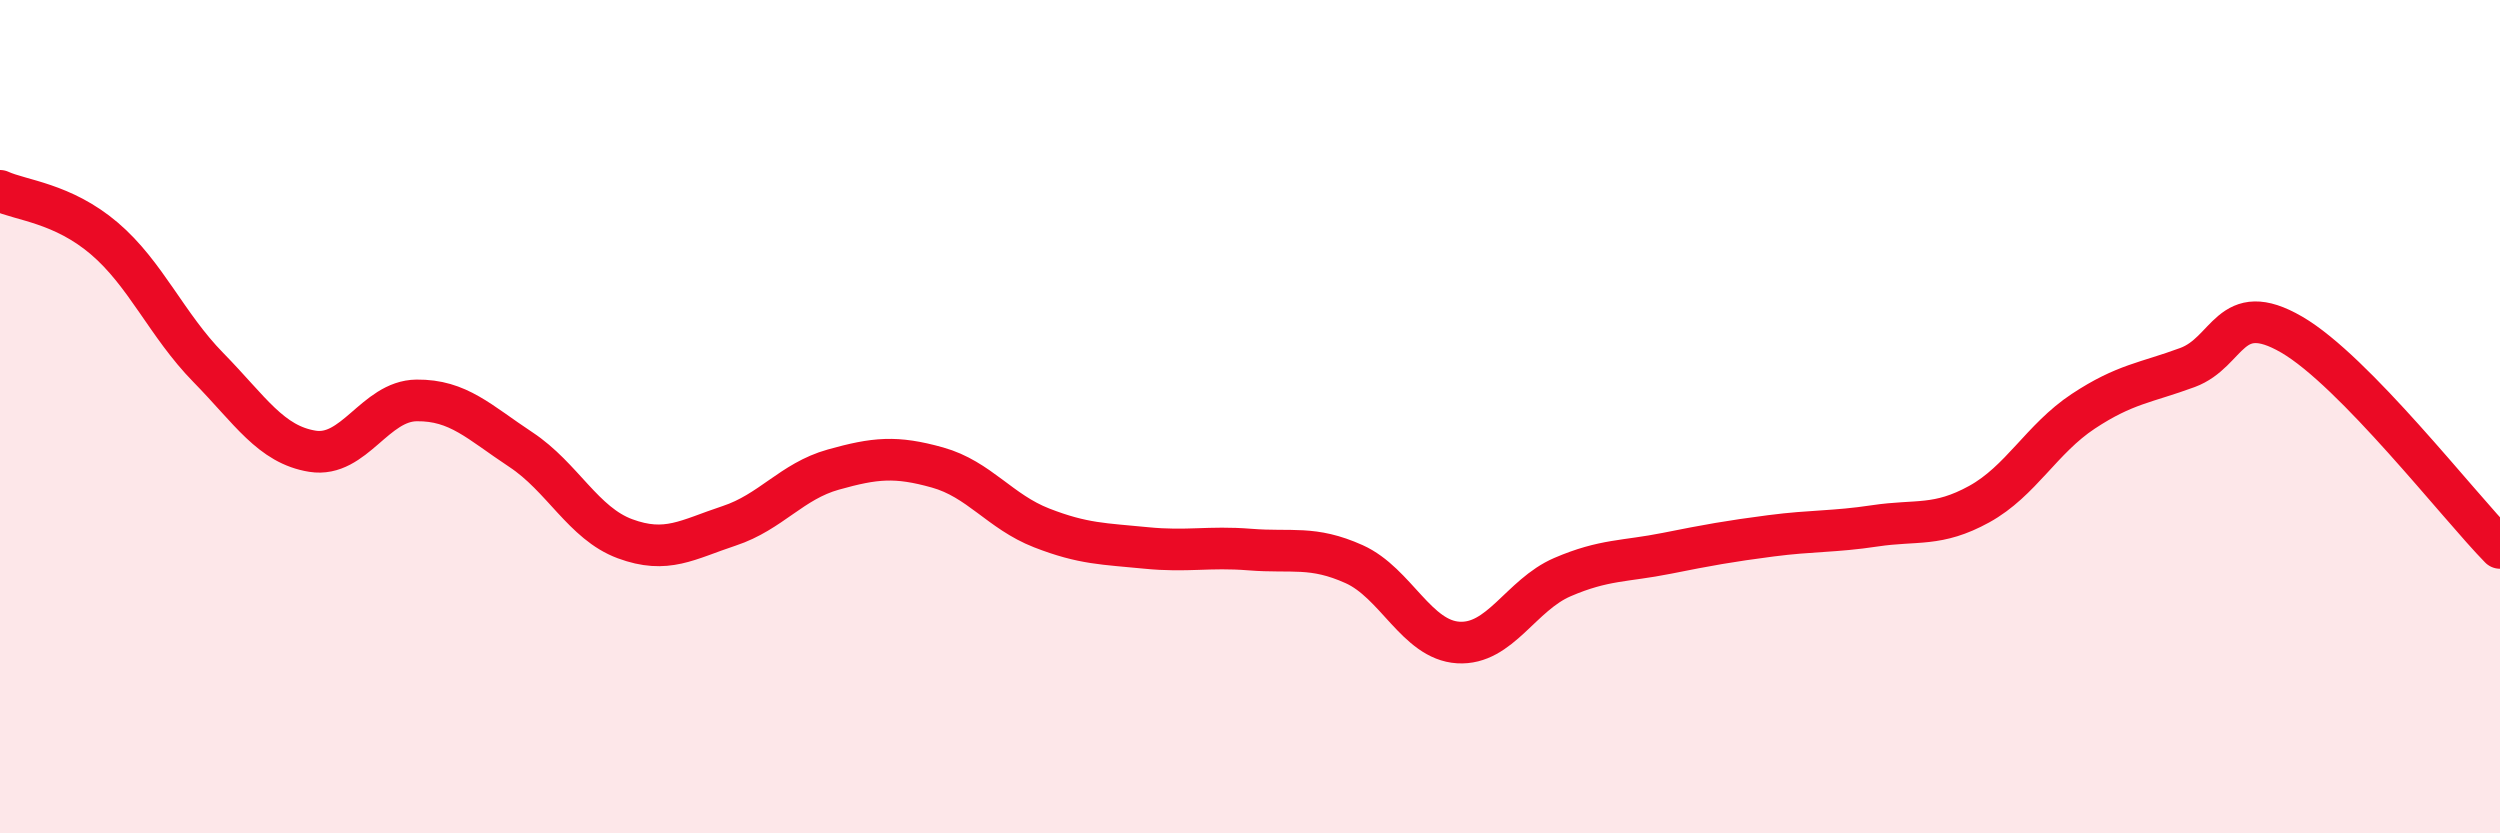
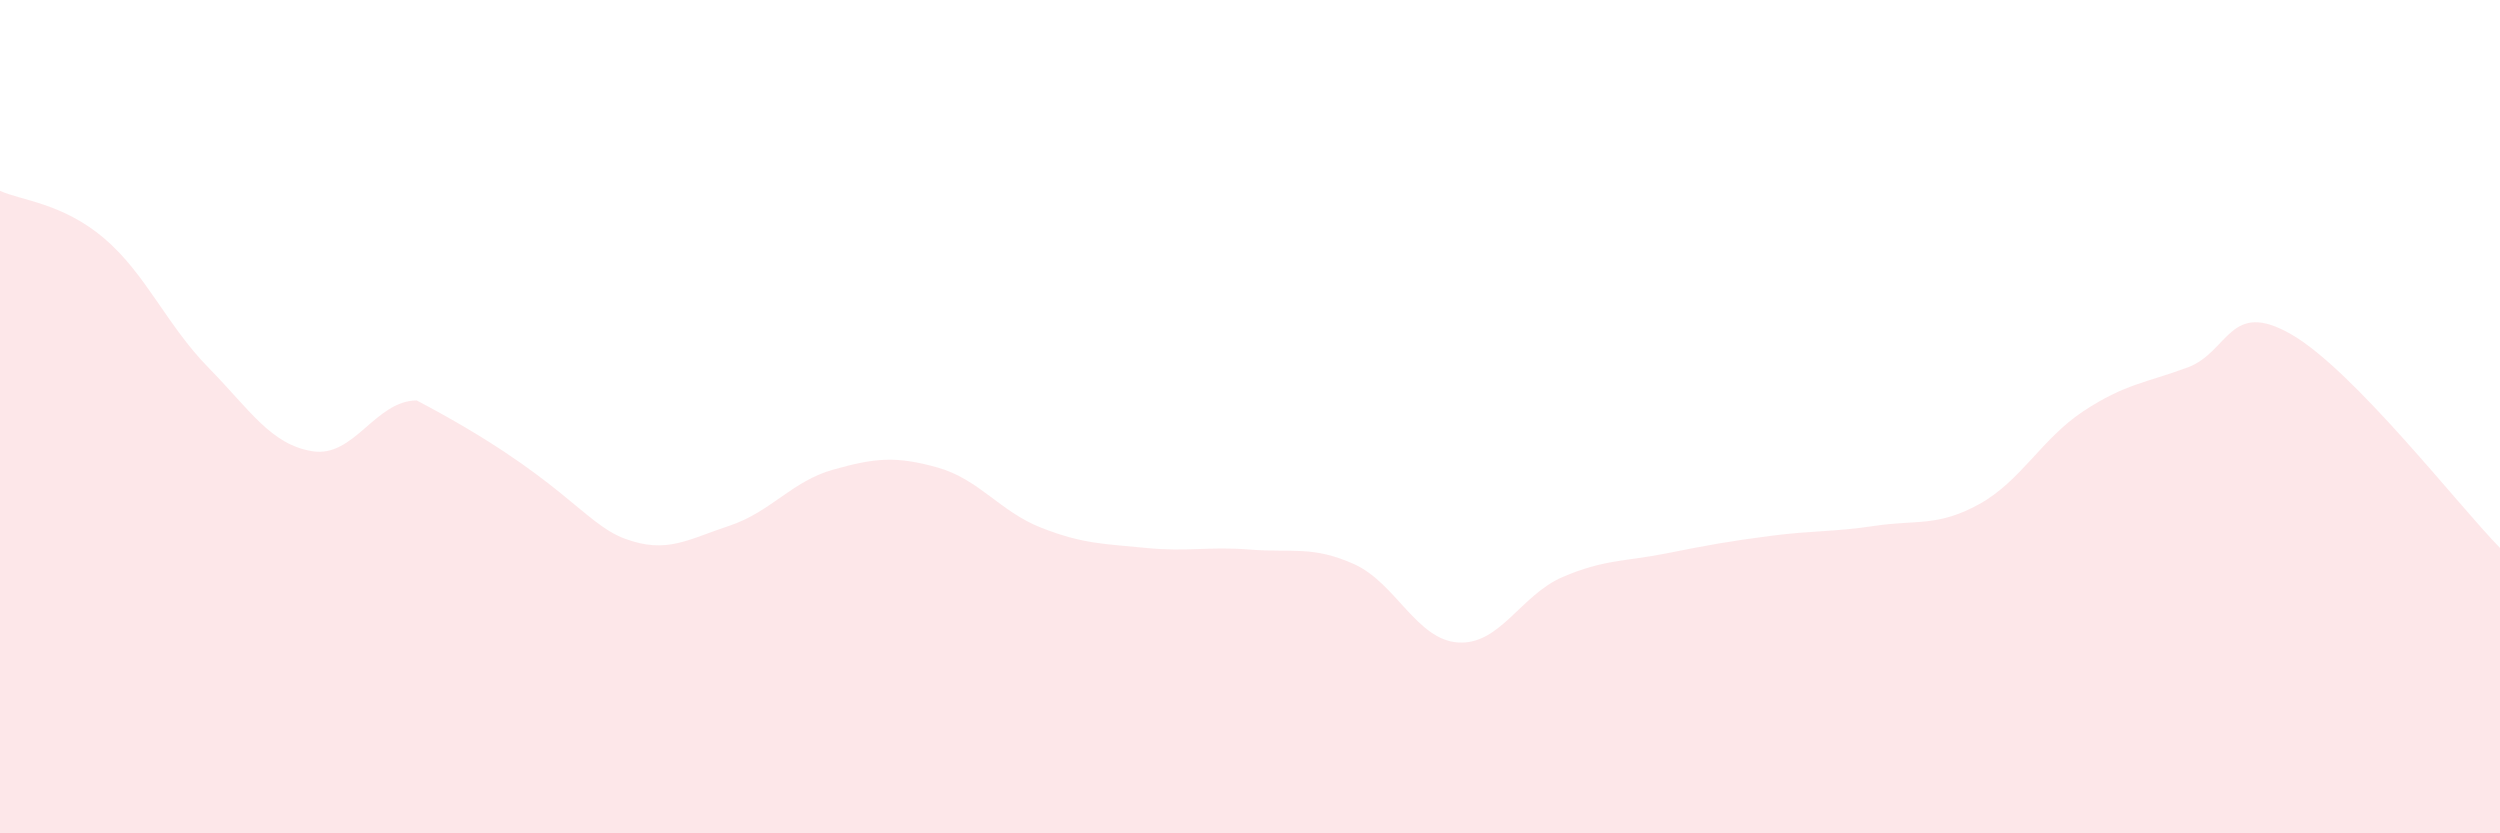
<svg xmlns="http://www.w3.org/2000/svg" width="60" height="20" viewBox="0 0 60 20">
-   <path d="M 0,4.58 C 0.5,4.81 1.5,4.87 2.5,5.72 C 3.5,6.57 4,7.8 5,8.82 C 6,9.84 6.5,10.67 7.5,10.83 C 8.5,10.99 9,9.62 10,9.61 C 11,9.6 11.5,10.13 12.5,10.79 C 13.5,11.45 14,12.56 15,12.93 C 16,13.3 16.5,12.95 17.5,12.62 C 18.5,12.29 19,11.55 20,11.27 C 21,10.99 21.5,10.94 22.5,11.22 C 23.5,11.5 24,12.28 25,12.67 C 26,13.06 26.5,13.05 27.5,13.15 C 28.5,13.25 29,13.11 30,13.19 C 31,13.27 31.5,13.09 32.5,13.54 C 33.5,13.99 34,15.36 35,15.42 C 36,15.48 36.5,14.28 37.5,13.85 C 38.5,13.42 39,13.48 40,13.28 C 41,13.08 41.5,12.99 42.5,12.86 C 43.5,12.73 44,12.77 45,12.62 C 46,12.47 46.5,12.65 47.5,12.1 C 48.5,11.55 49,10.53 50,9.87 C 51,9.21 51.5,9.19 52.5,8.82 C 53.5,8.45 53.5,7.16 55,8.03 C 56.5,8.9 59,12.13 60,13.15L60 20L0 20Z" fill="#EB0A25" opacity="0.1" stroke-linecap="round" stroke-linejoin="round" />
-   <path d="M 0,4.58 C 0.5,4.81 1.5,4.87 2.5,5.72 C 3.5,6.57 4,7.8 5,8.82 C 6,9.84 6.5,10.67 7.5,10.83 C 8.5,10.99 9,9.62 10,9.61 C 11,9.6 11.5,10.13 12.5,10.79 C 13.5,11.45 14,12.56 15,12.93 C 16,13.3 16.5,12.95 17.5,12.62 C 18.5,12.29 19,11.55 20,11.27 C 21,10.99 21.5,10.94 22.5,11.22 C 23.5,11.5 24,12.28 25,12.67 C 26,13.06 26.5,13.05 27.5,13.15 C 28.5,13.25 29,13.11 30,13.19 C 31,13.27 31.5,13.09 32.5,13.54 C 33.5,13.99 34,15.36 35,15.42 C 36,15.48 36.5,14.28 37.5,13.85 C 38.5,13.42 39,13.48 40,13.28 C 41,13.08 41.5,12.99 42.5,12.86 C 43.5,12.73 44,12.77 45,12.62 C 46,12.47 46.5,12.65 47.5,12.1 C 48.5,11.55 49,10.53 50,9.87 C 51,9.21 51.5,9.19 52.5,8.82 C 53.5,8.45 53.5,7.16 55,8.03 C 56.5,8.9 59,12.13 60,13.15" stroke="#EB0A25" stroke-width="1" fill="none" stroke-linecap="round" stroke-linejoin="round" />
+   <path d="M 0,4.58 C 0.5,4.81 1.5,4.87 2.5,5.72 C 3.5,6.57 4,7.8 5,8.82 C 6,9.84 6.5,10.67 7.5,10.83 C 8.5,10.99 9,9.62 10,9.61 C 13.5,11.45 14,12.56 15,12.93 C 16,13.3 16.5,12.95 17.5,12.62 C 18.5,12.29 19,11.55 20,11.27 C 21,10.99 21.5,10.94 22.5,11.22 C 23.5,11.5 24,12.28 25,12.67 C 26,13.06 26.5,13.05 27.5,13.15 C 28.5,13.25 29,13.11 30,13.19 C 31,13.27 31.5,13.09 32.5,13.54 C 33.5,13.99 34,15.36 35,15.42 C 36,15.48 36.5,14.28 37.5,13.85 C 38.5,13.42 39,13.48 40,13.28 C 41,13.08 41.5,12.99 42.5,12.86 C 43.5,12.73 44,12.77 45,12.62 C 46,12.47 46.5,12.65 47.5,12.1 C 48.5,11.55 49,10.53 50,9.87 C 51,9.21 51.5,9.19 52.5,8.82 C 53.5,8.45 53.5,7.16 55,8.03 C 56.5,8.9 59,12.13 60,13.15L60 20L0 20Z" fill="#EB0A25" opacity="0.1" stroke-linecap="round" stroke-linejoin="round" />
</svg>